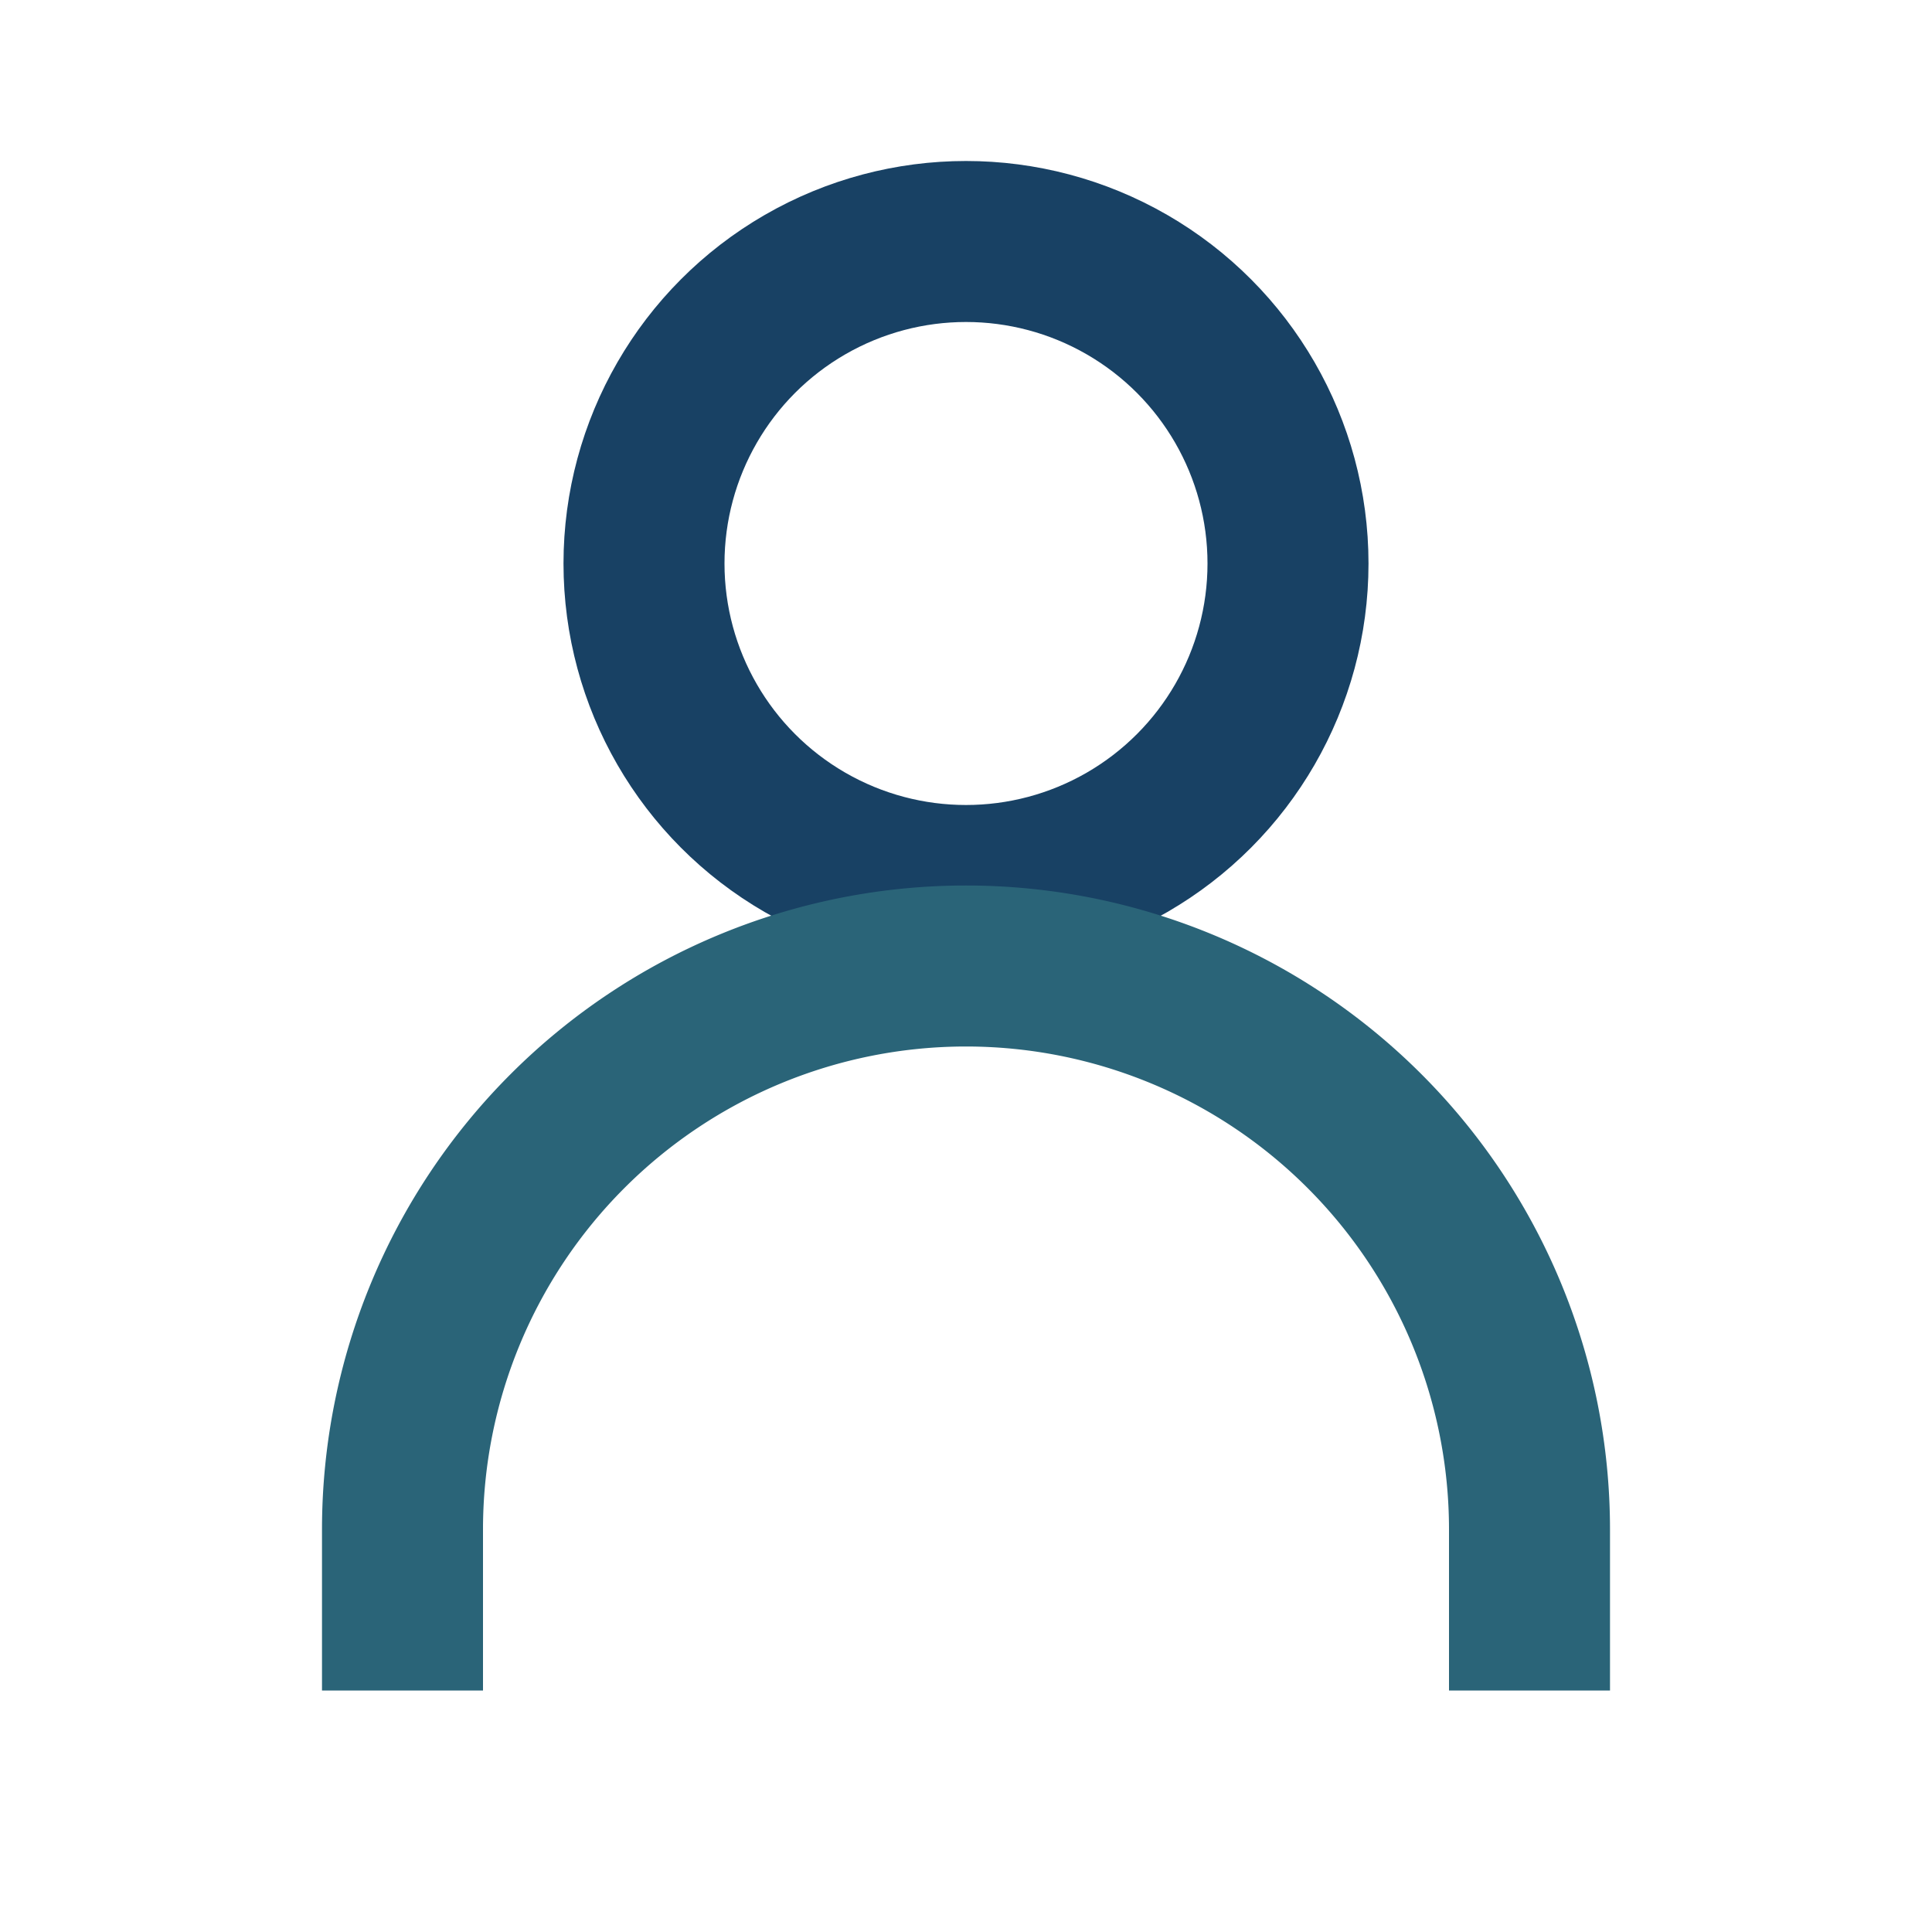
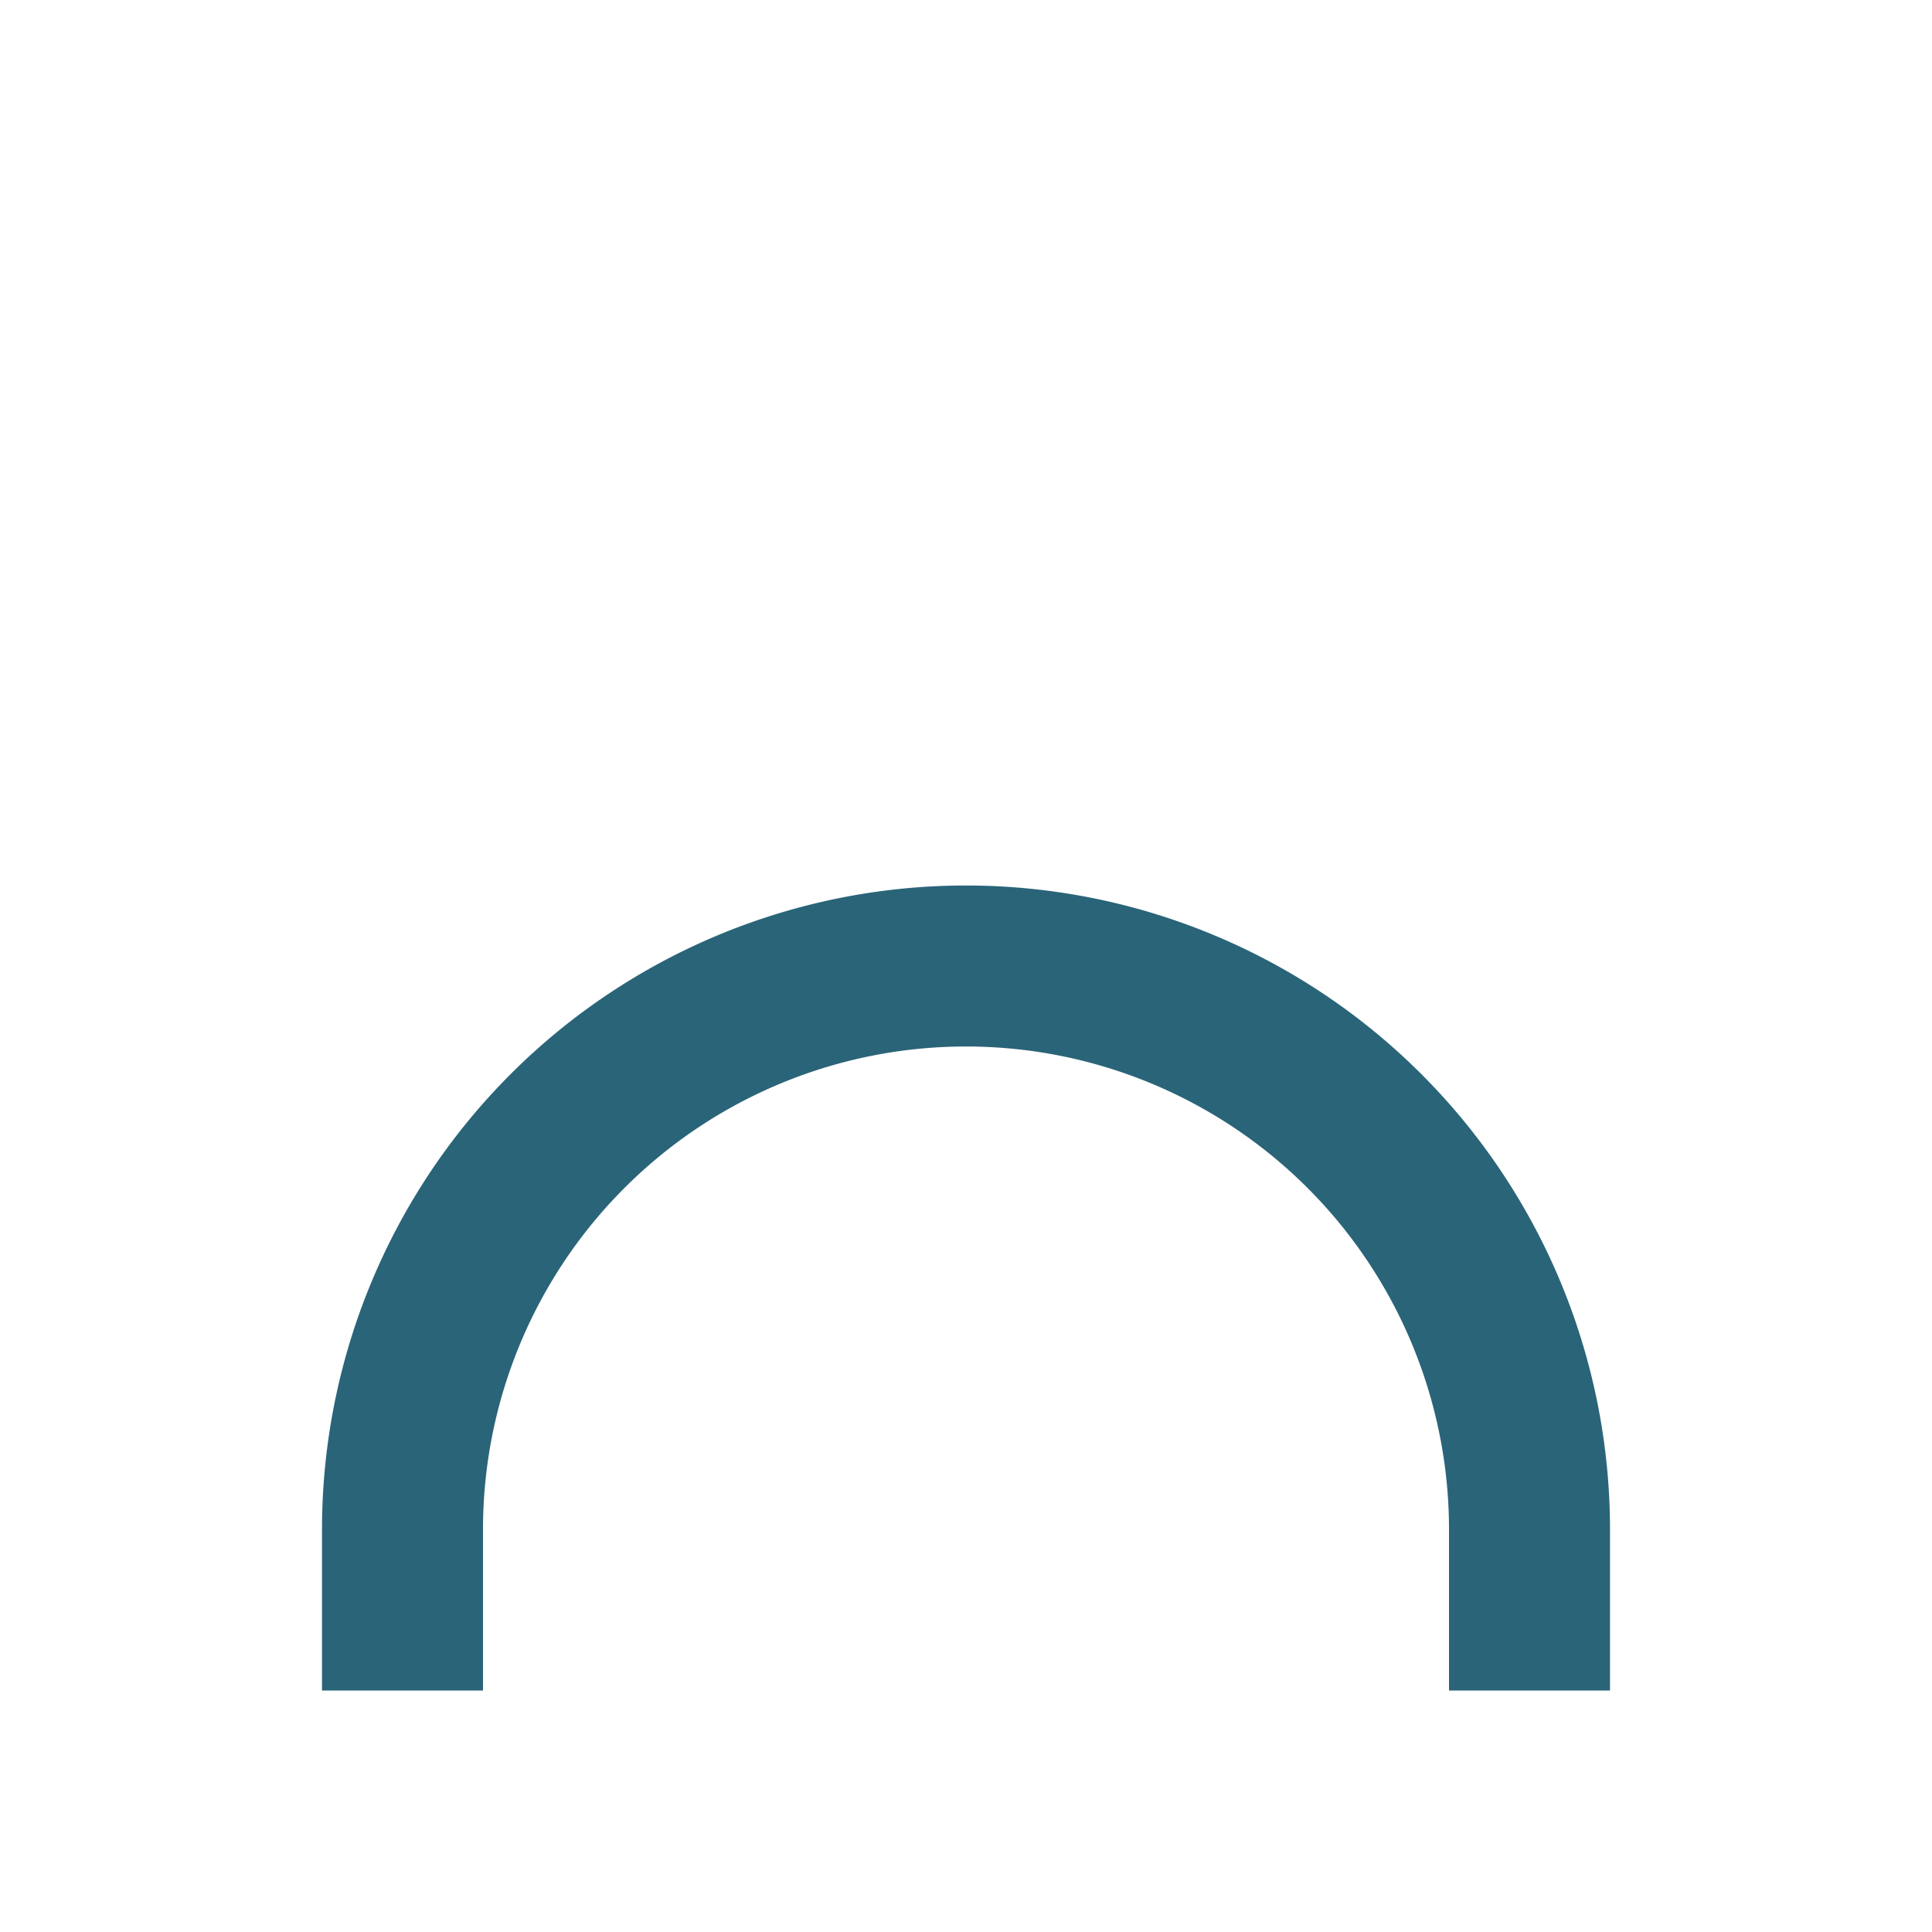
<svg xmlns="http://www.w3.org/2000/svg" width="24" height="24" viewBox="0 0 24 24">
-   <circle cx="12" cy="7" r="4" stroke="#184164" stroke-width="2" fill="none" />
  <path d="M5 21v-2a7 7 0 0114 0v2" stroke="#2A6478" stroke-width="2" fill="none" />
</svg>